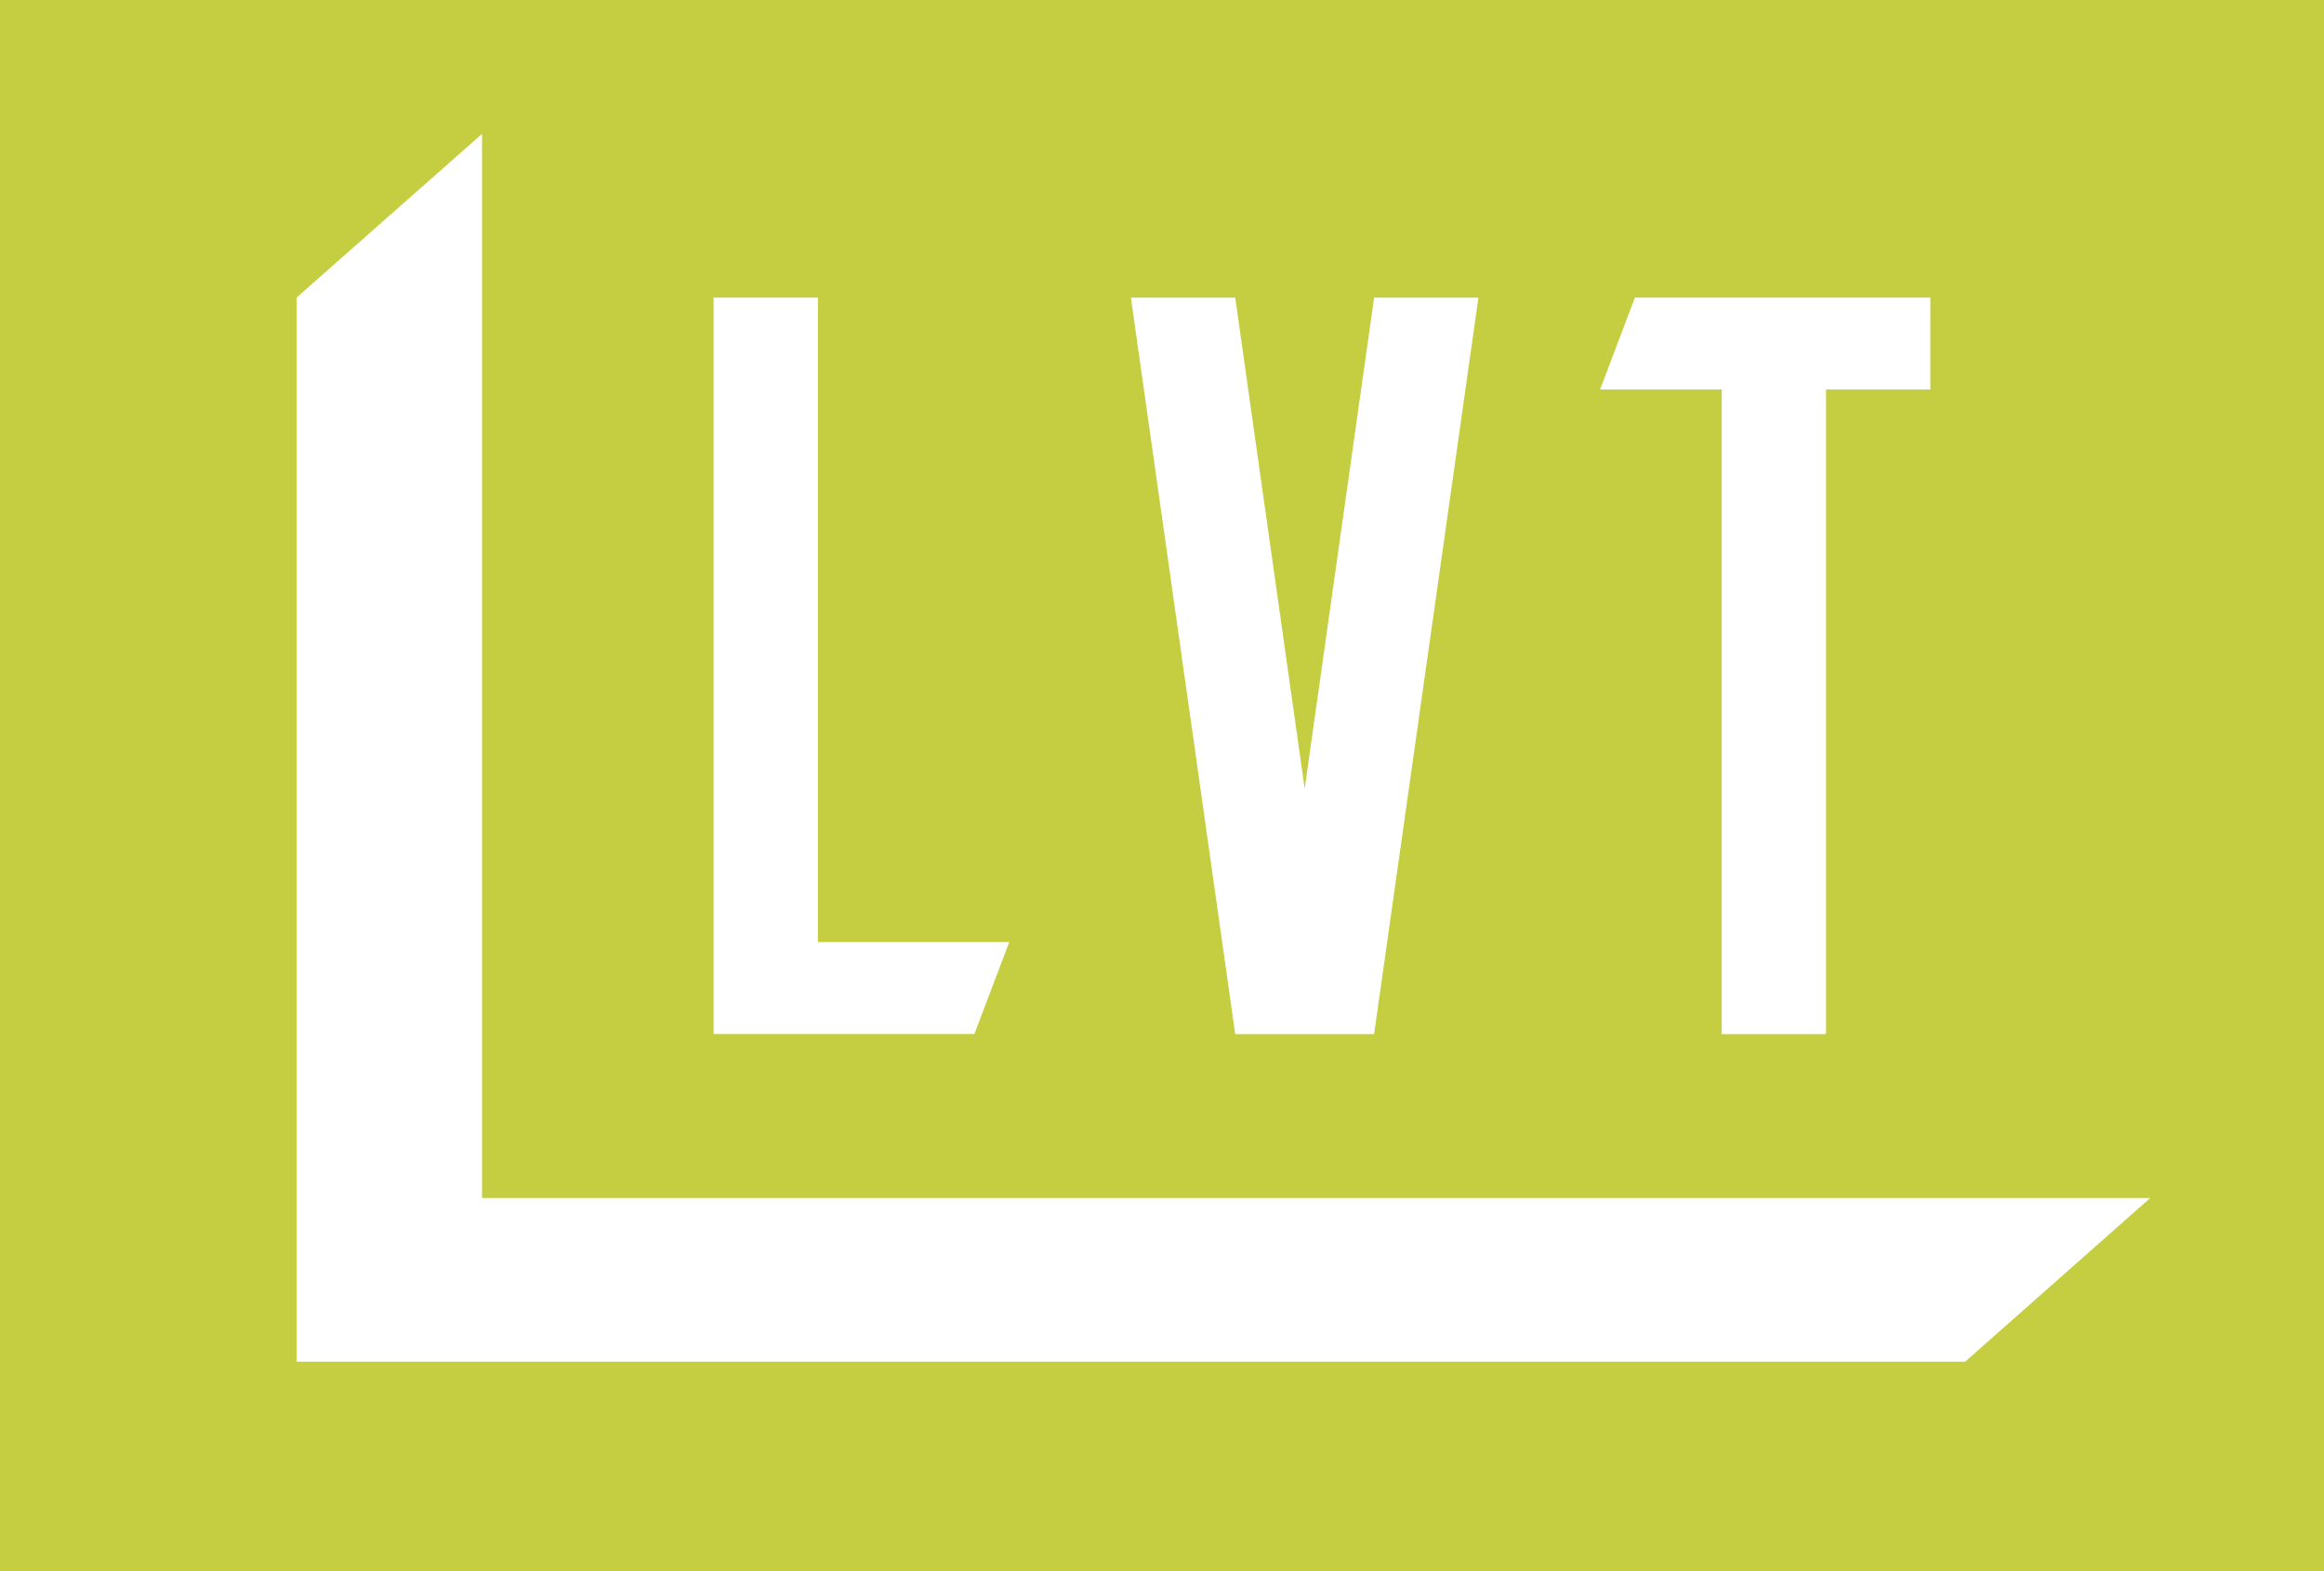
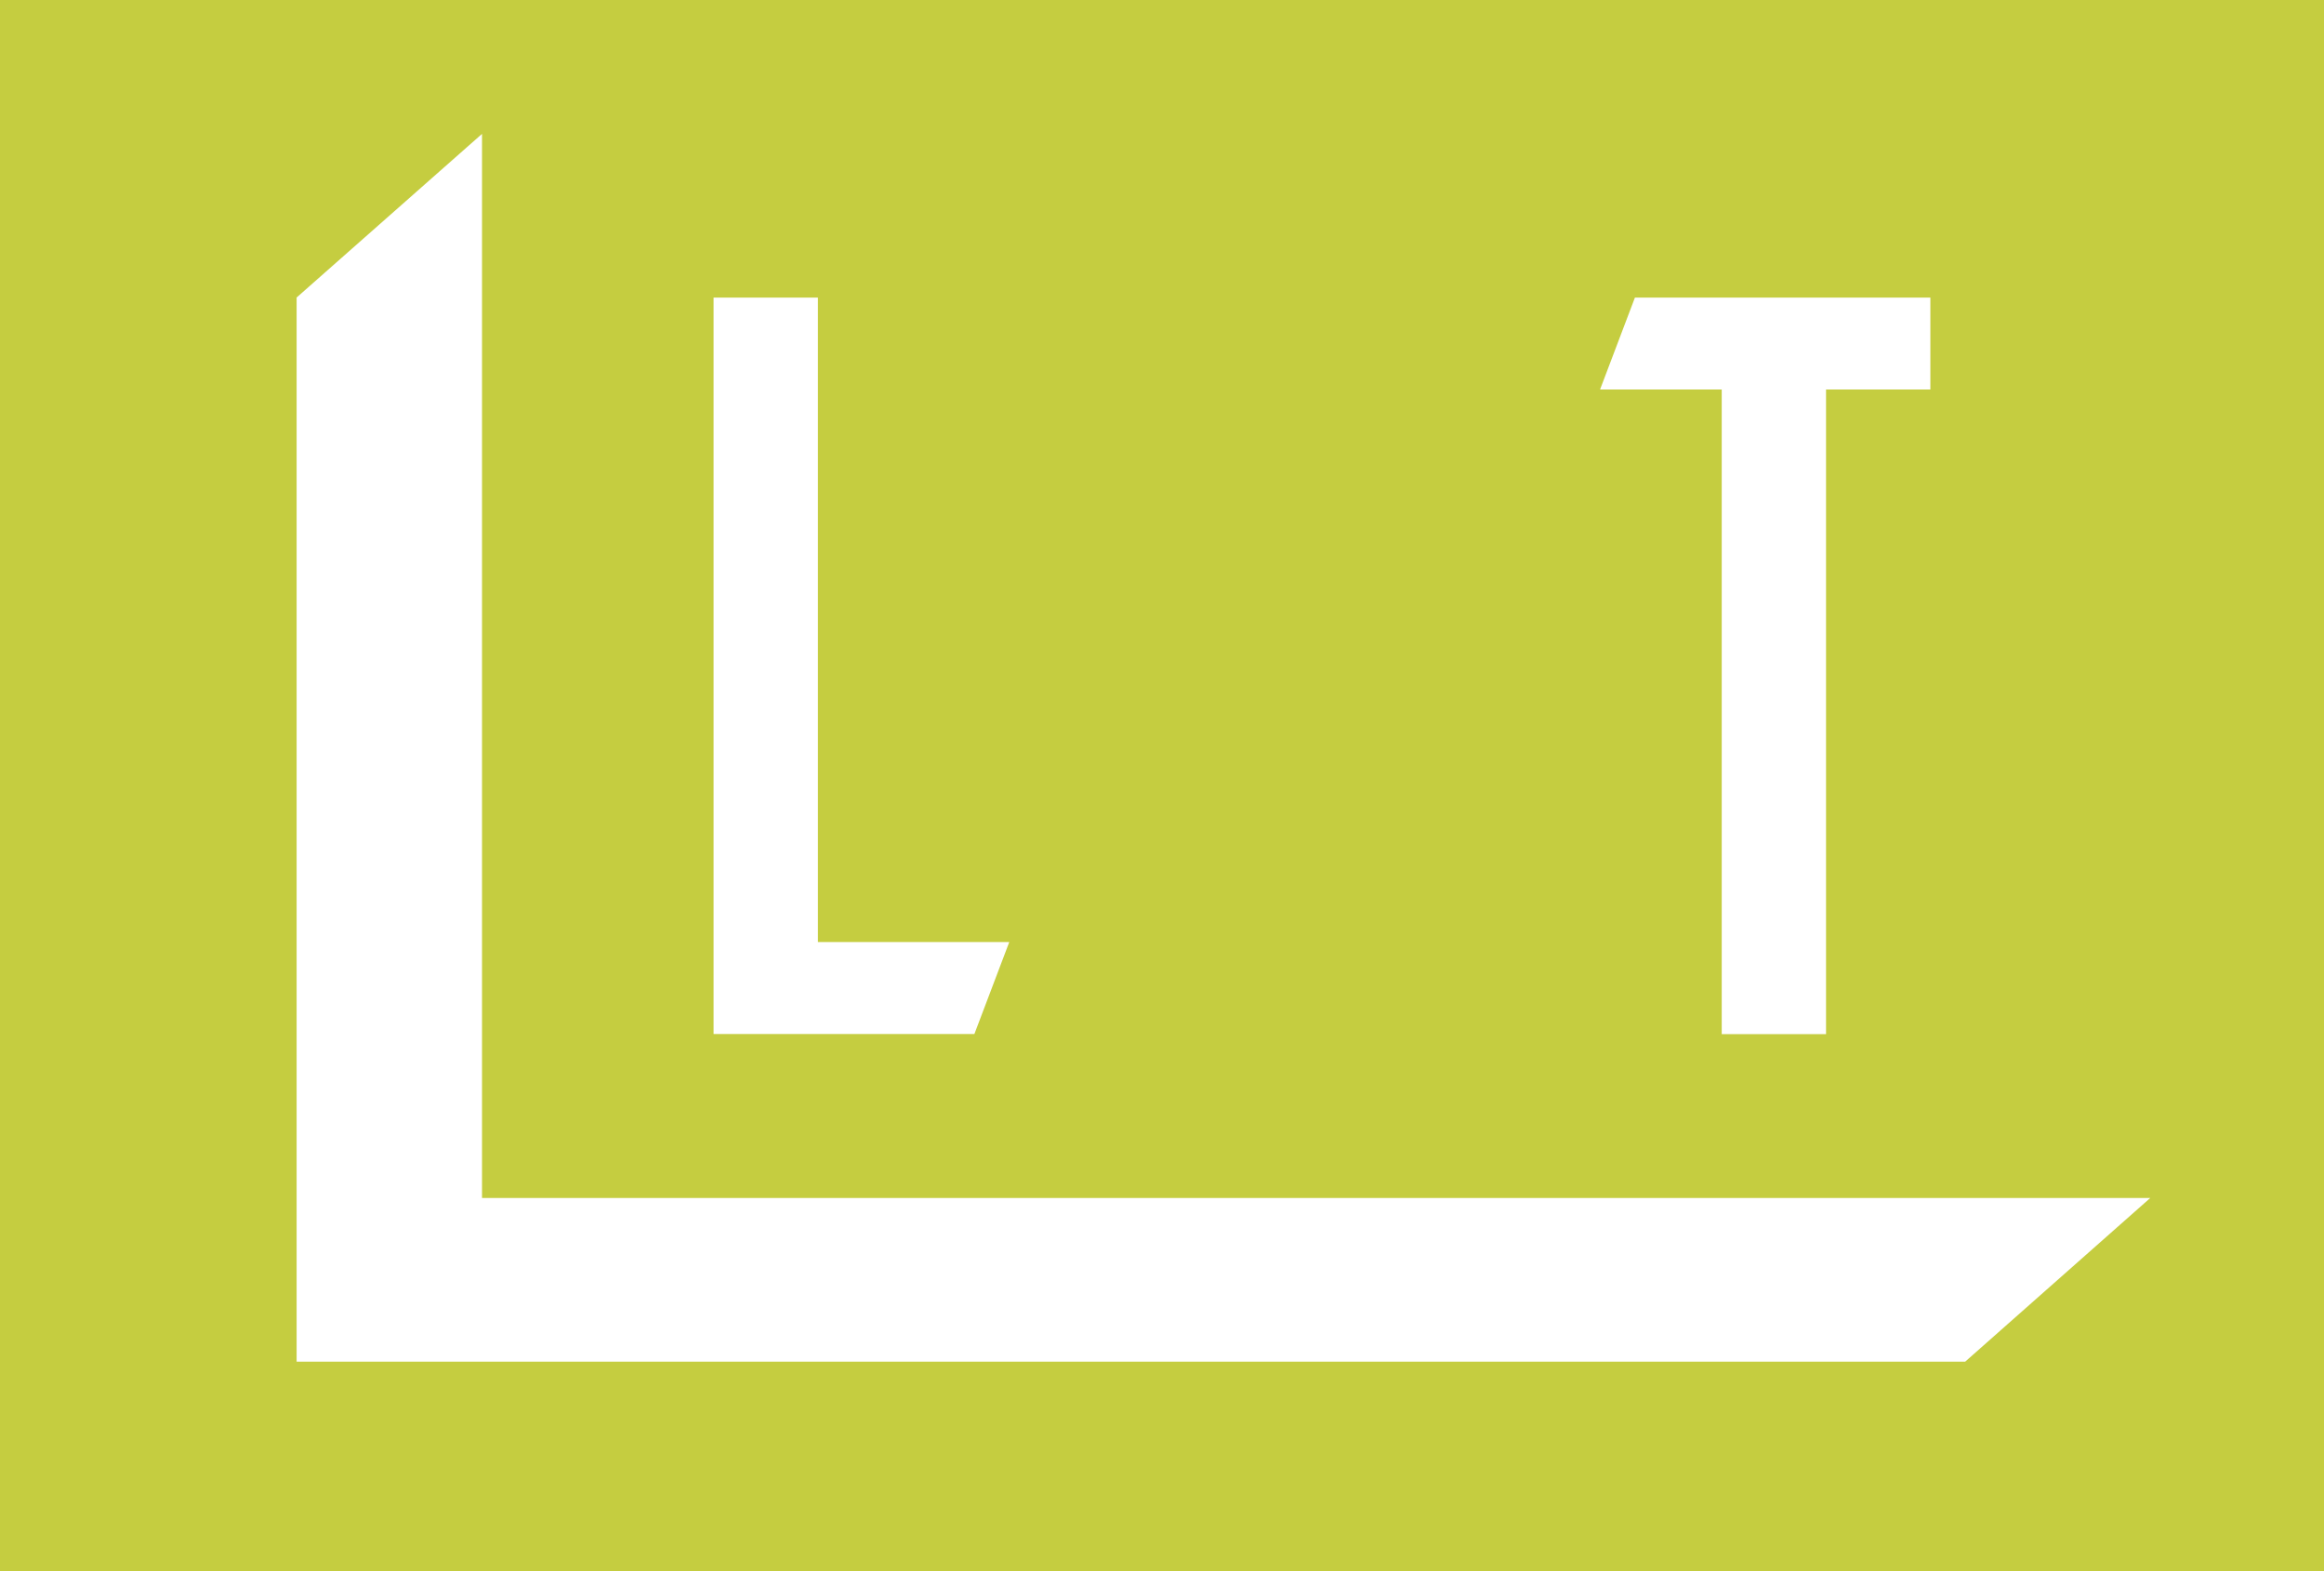
<svg xmlns="http://www.w3.org/2000/svg" id="グループ_58431" data-name="グループ 58431" width="71" height="48" viewBox="0 0 71 48">
  <rect id="長方形_17116" data-name="長方形 17116" width="71" height="48" fill="#c5cd40" />
  <path id="パス_367973" data-name="パス 367973" d="M30.834,28.781H24.988V9.091H21.8v22.5h7.968Z" fill="#fff" />
-   <path id="パス_367974" data-name="パス 367974" d="M38.793,31.594H41.98l3.187-22.5H41.98l-2.121,15-2.122-15H34.55l3.187,22.5Z" fill="#fff" />
  <path id="パス_367975" data-name="パス 367975" d="M52.6,31.594h3.187V11.9h3.187V9.092H49.948L48.883,11.9H52.6Z" fill="#fff" />
  <path id="パス_367976" data-name="パス 367976" d="M14.726,4.09l-5.664,5V41.6H60.038l5.654-5H14.726Z" fill="#fff" />
</svg>